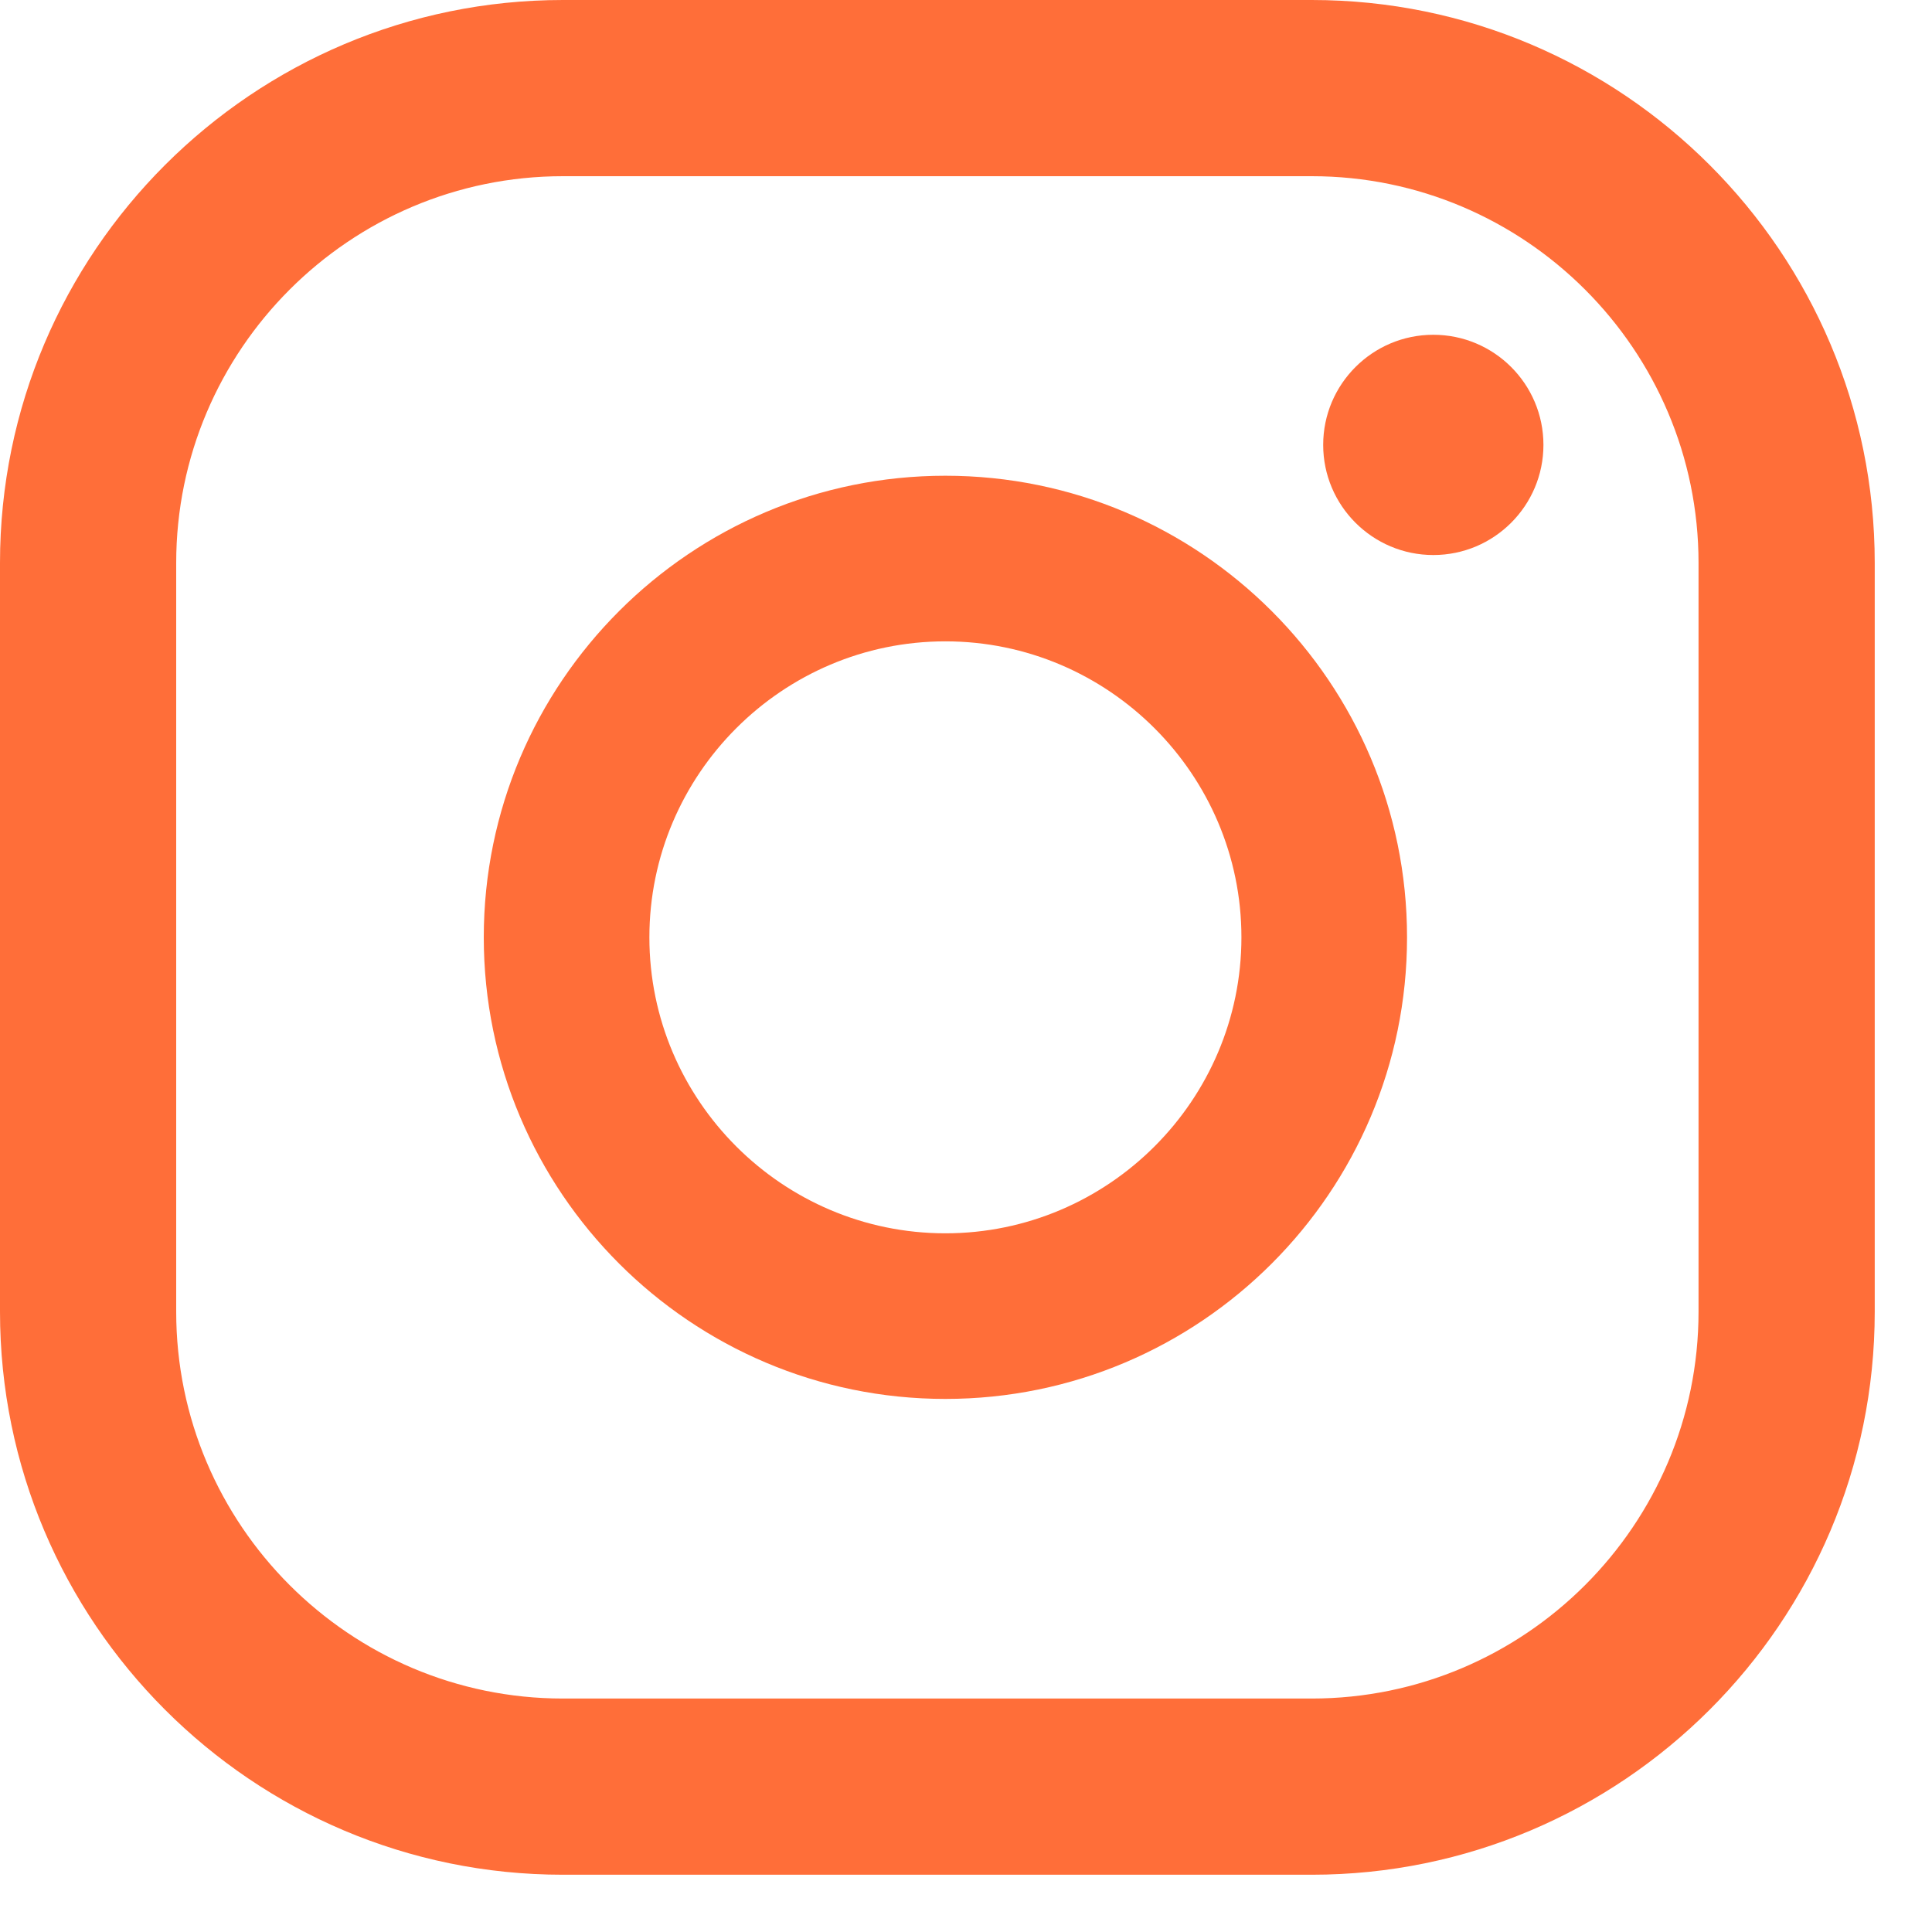
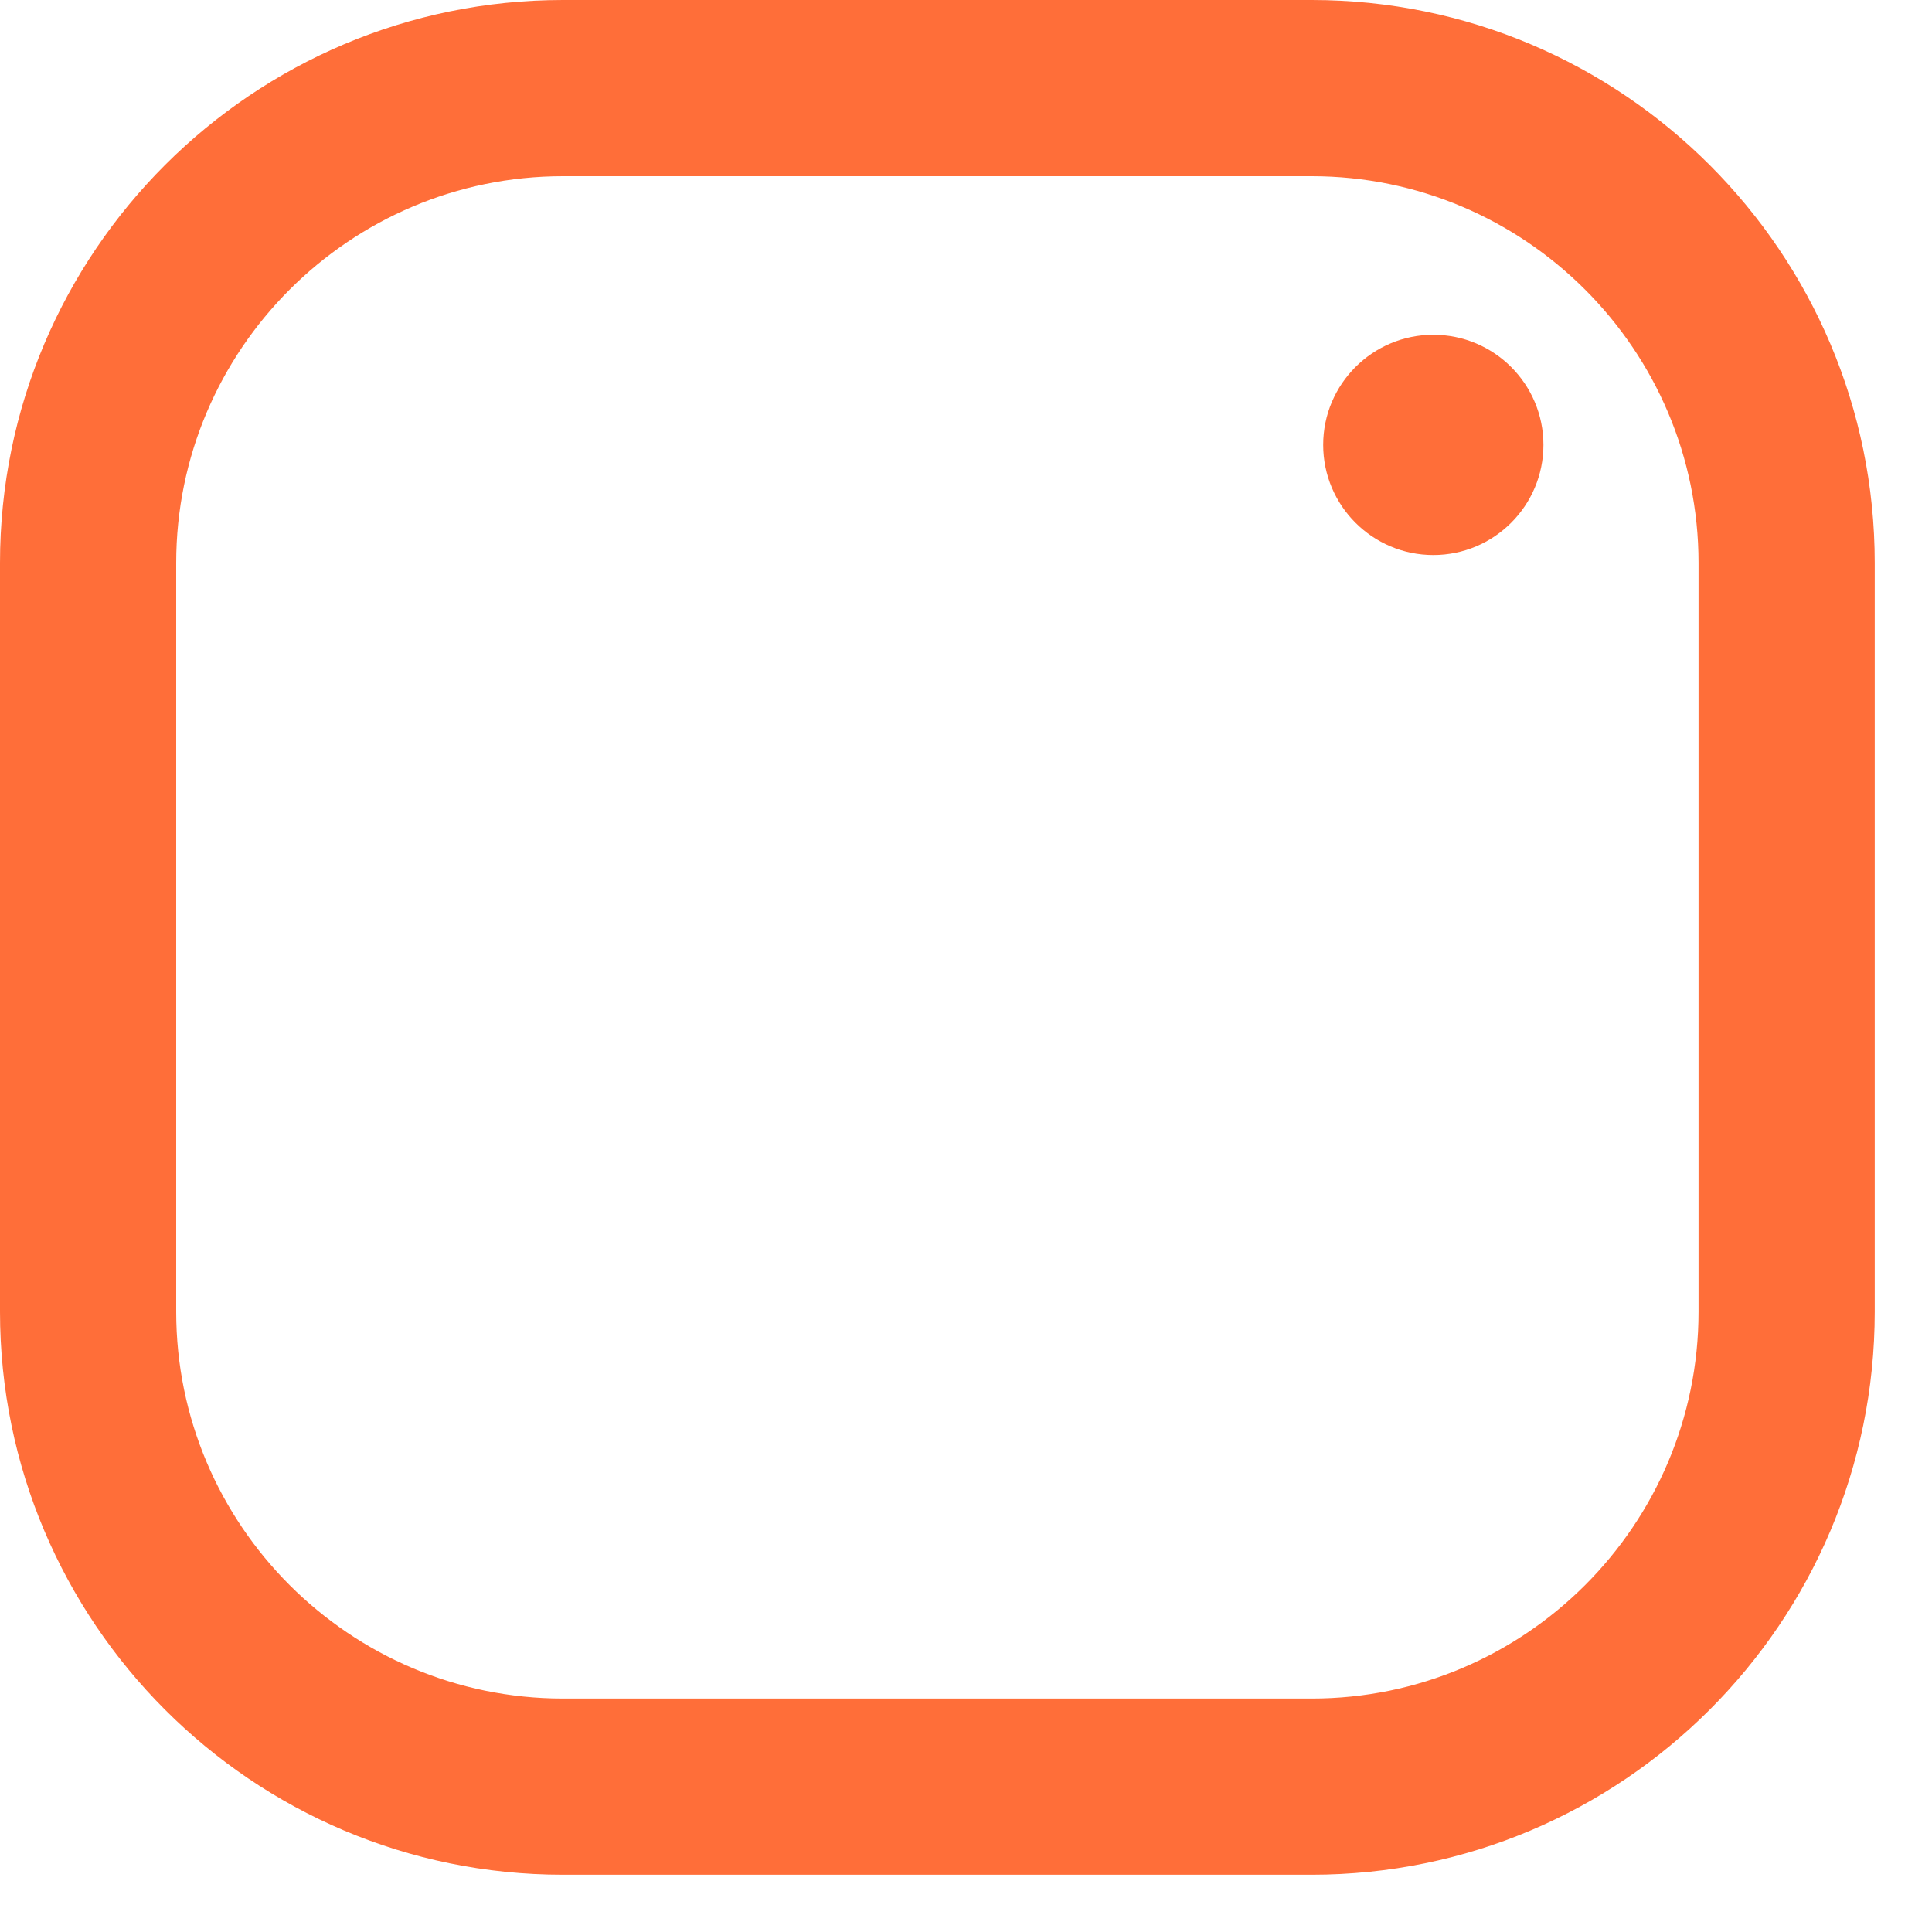
<svg xmlns="http://www.w3.org/2000/svg" width="25" height="25" viewBox="0 0 25 25" fill="none">
  <path d="M18.547 4.332C17.761 4.332 17.122 4.97 17.122 5.757C17.122 6.543 17.761 7.182 18.547 7.182C19.334 7.182 19.972 6.543 19.972 5.757C19.972 4.97 19.334 4.332 18.547 4.332Z" fill="#FF6E39" />
-   <path d="M12.233 6.156C8.939 6.156 6.26 8.835 6.26 12.129C6.26 15.424 8.939 18.102 12.233 18.102C15.528 18.102 18.207 15.424 18.207 12.129C18.207 8.835 15.528 6.156 12.233 6.156ZM12.233 15.959C10.124 15.959 8.403 14.238 8.403 12.129C8.403 10.02 10.124 8.299 12.233 8.299C14.342 8.299 16.064 10.02 16.064 12.129C16.064 14.238 14.342 15.959 12.233 15.959Z" fill="#FF6E39" />
  <path d="M16.974 24.259H7.284C3.26 24.259 0 20.987 0 16.974V7.284C0 3.26 3.272 0 7.284 0H16.974C20.998 0 24.259 3.272 24.259 7.284V16.974C24.259 20.998 20.987 24.259 16.974 24.259ZM7.284 2.28C4.526 2.28 2.28 4.526 2.28 7.284V16.974C2.28 19.733 4.526 21.979 7.284 21.979H16.974C19.733 21.979 21.979 19.733 21.979 16.974V7.284C21.979 4.526 19.733 2.28 16.974 2.28H7.284Z" fill="#FF6E39" />
</svg>